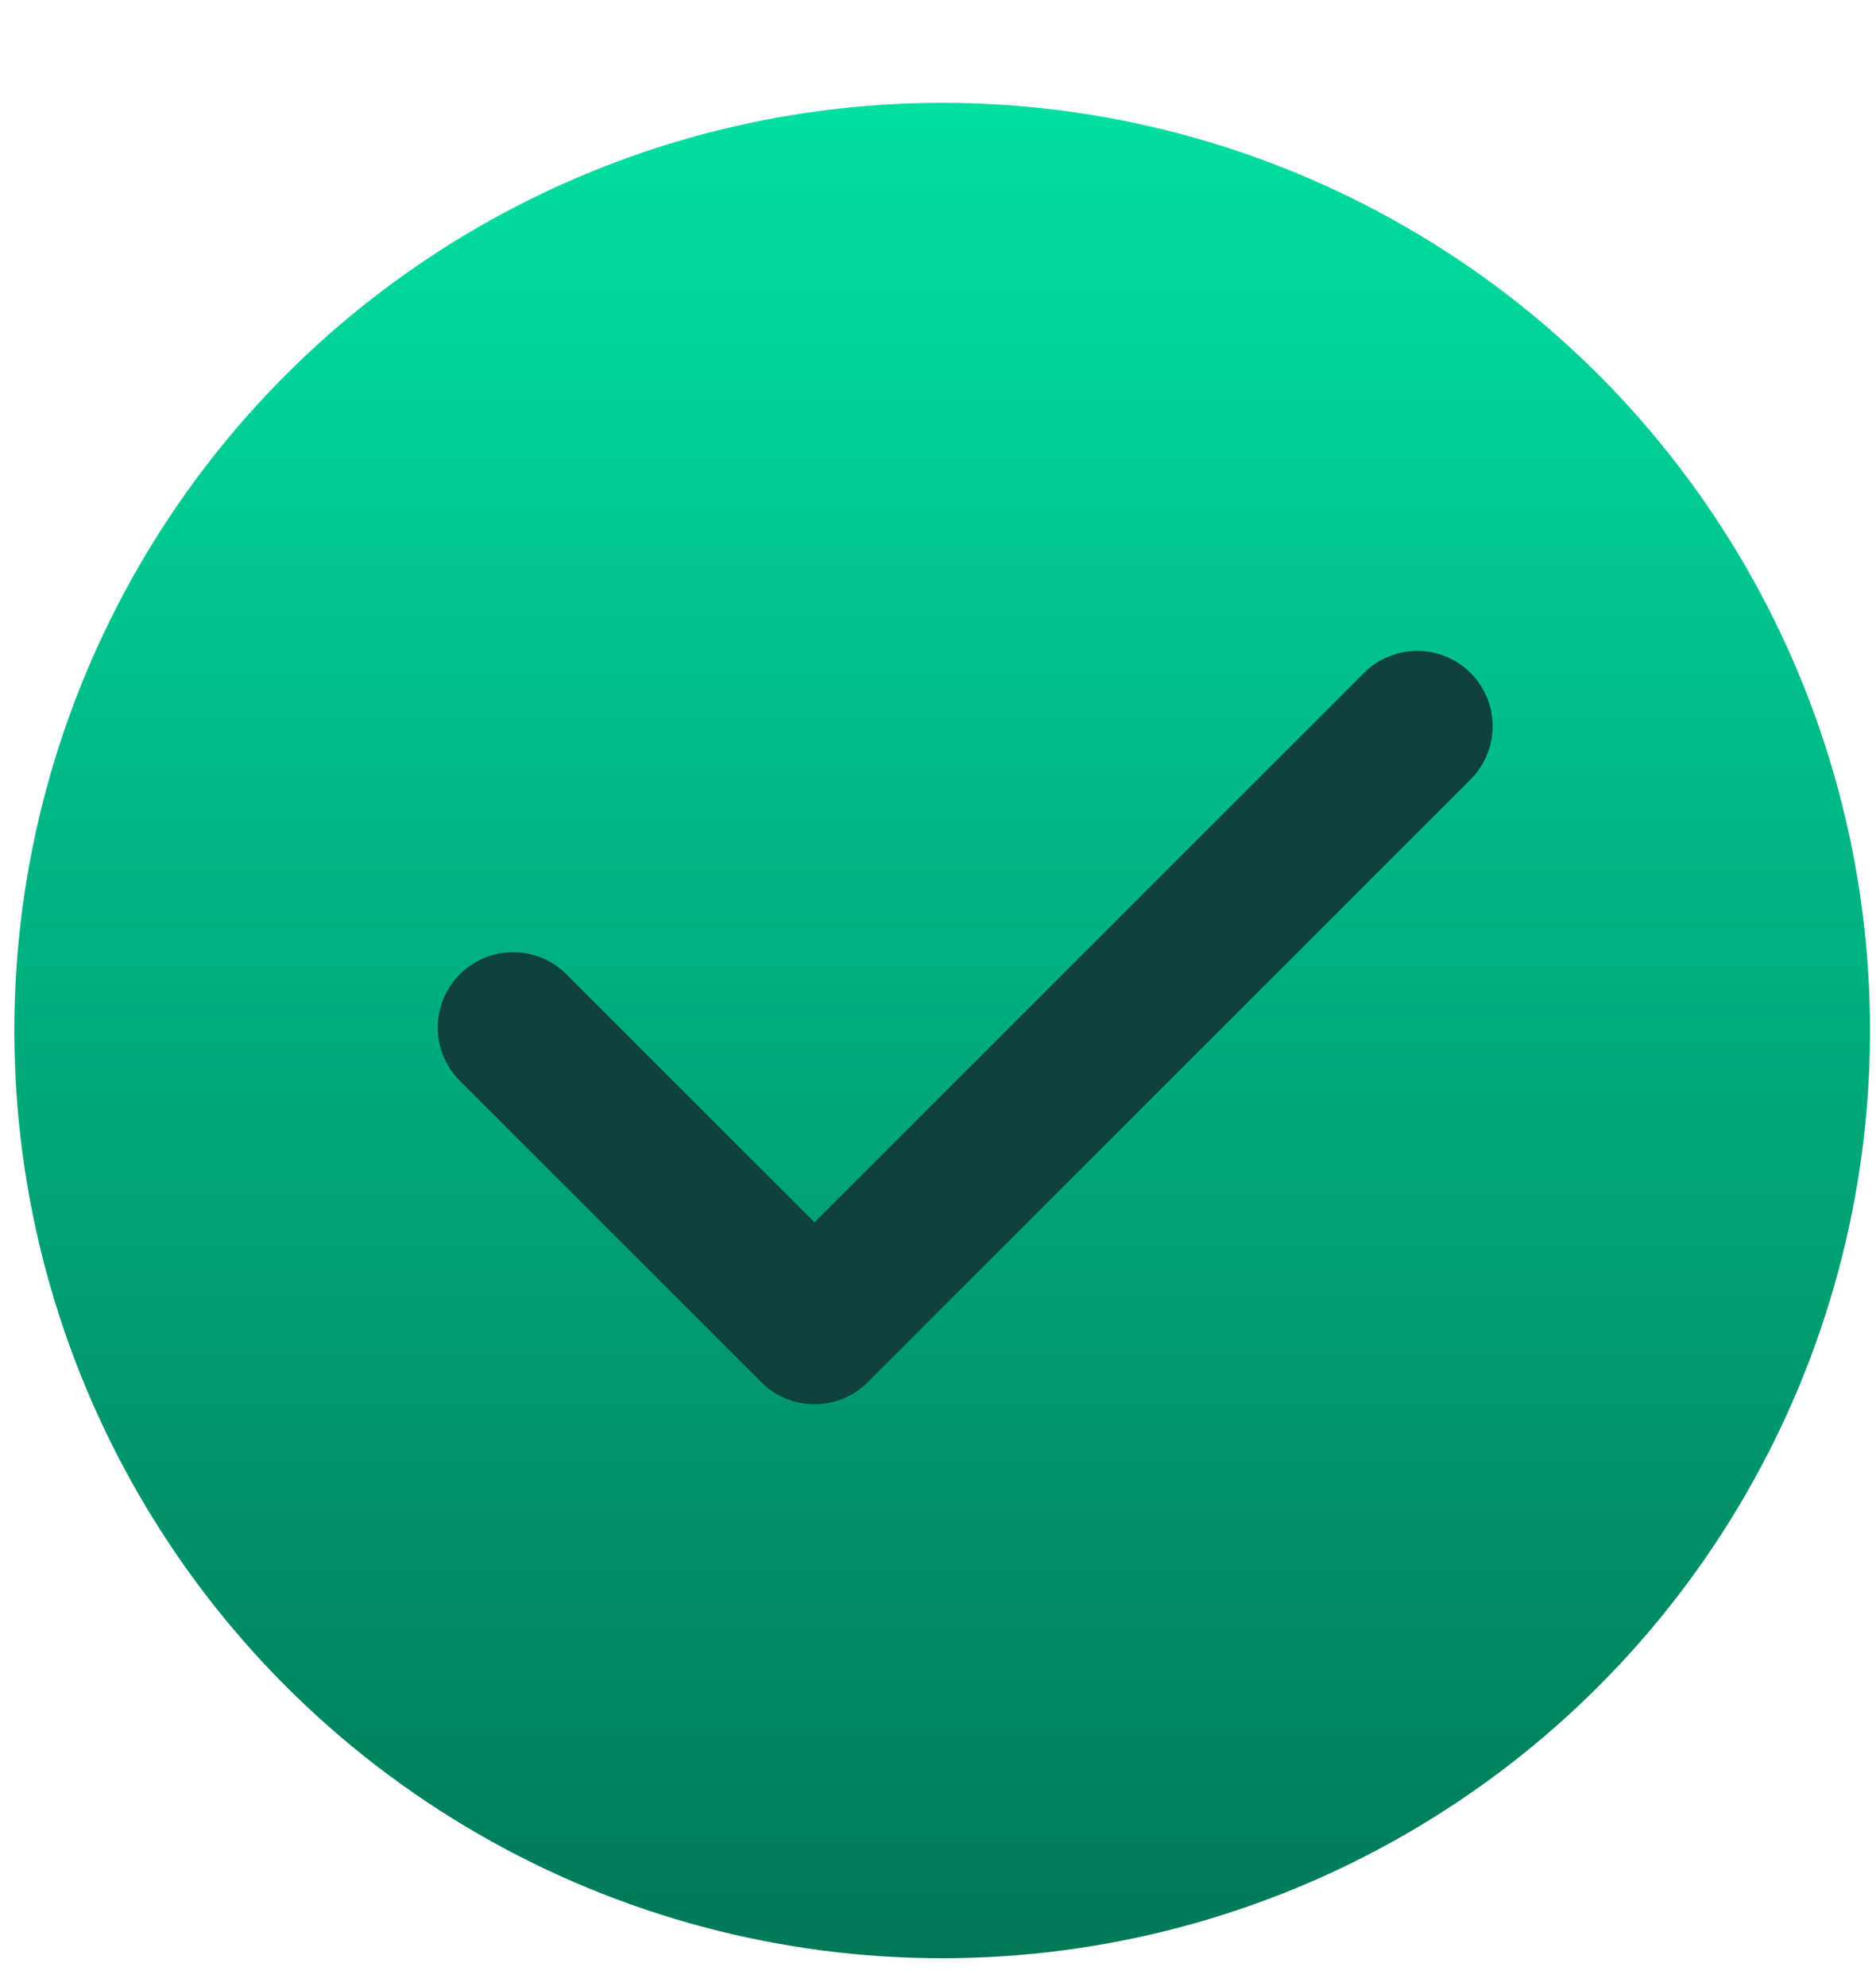
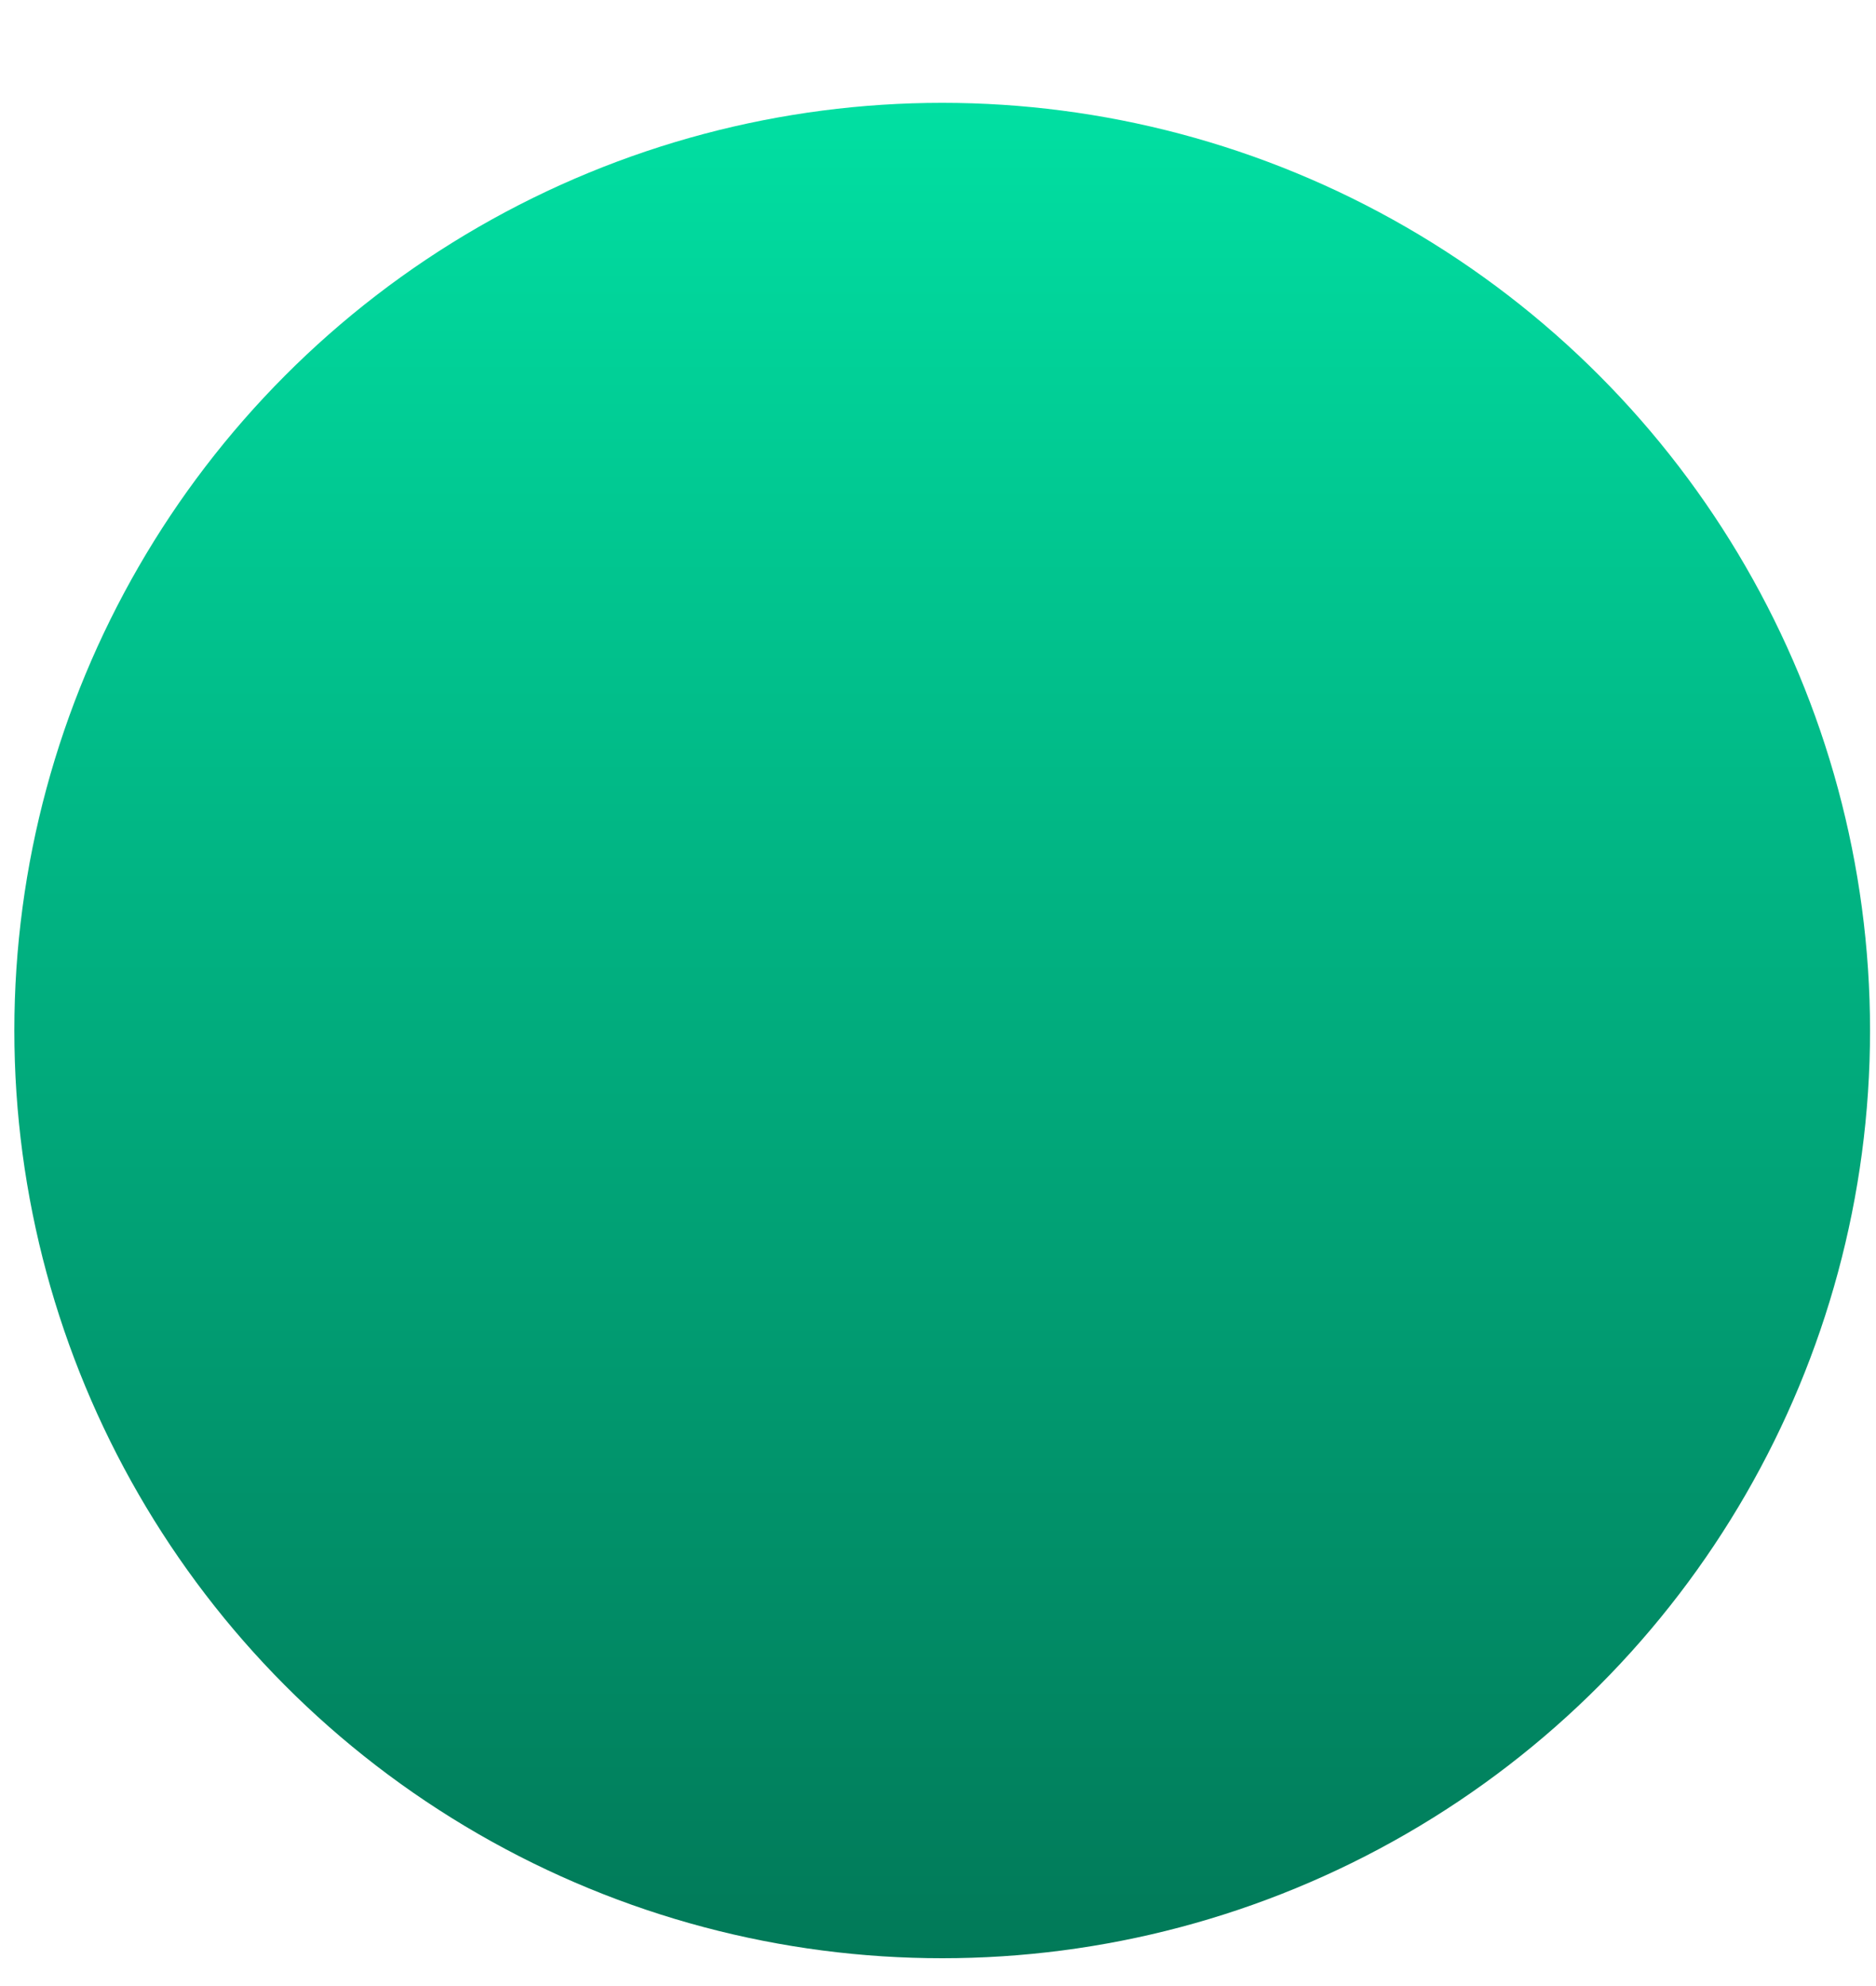
<svg xmlns="http://www.w3.org/2000/svg" width="17" height="18" viewBox="0 0 17 18" fill="none">
  <circle cx="8.538" cy="9.34" r="8.408" fill="url(#paint0_linear_608_6080)" />
-   <path d="M4.65 9.313L7.381 12.044L12.843 6.582" stroke="#0D433C" stroke-width="1.366" stroke-linecap="round" stroke-linejoin="round" />
  <defs>
    <linearGradient id="paint0_linear_608_6080" x1="8.538" y1="0.932" x2="8.538" y2="17.748" gradientUnits="userSpaceOnUse">
      <stop stop-color="#01DFA2" />
      <stop offset="1" stop-color="#017958" />
    </linearGradient>
  </defs>
</svg>